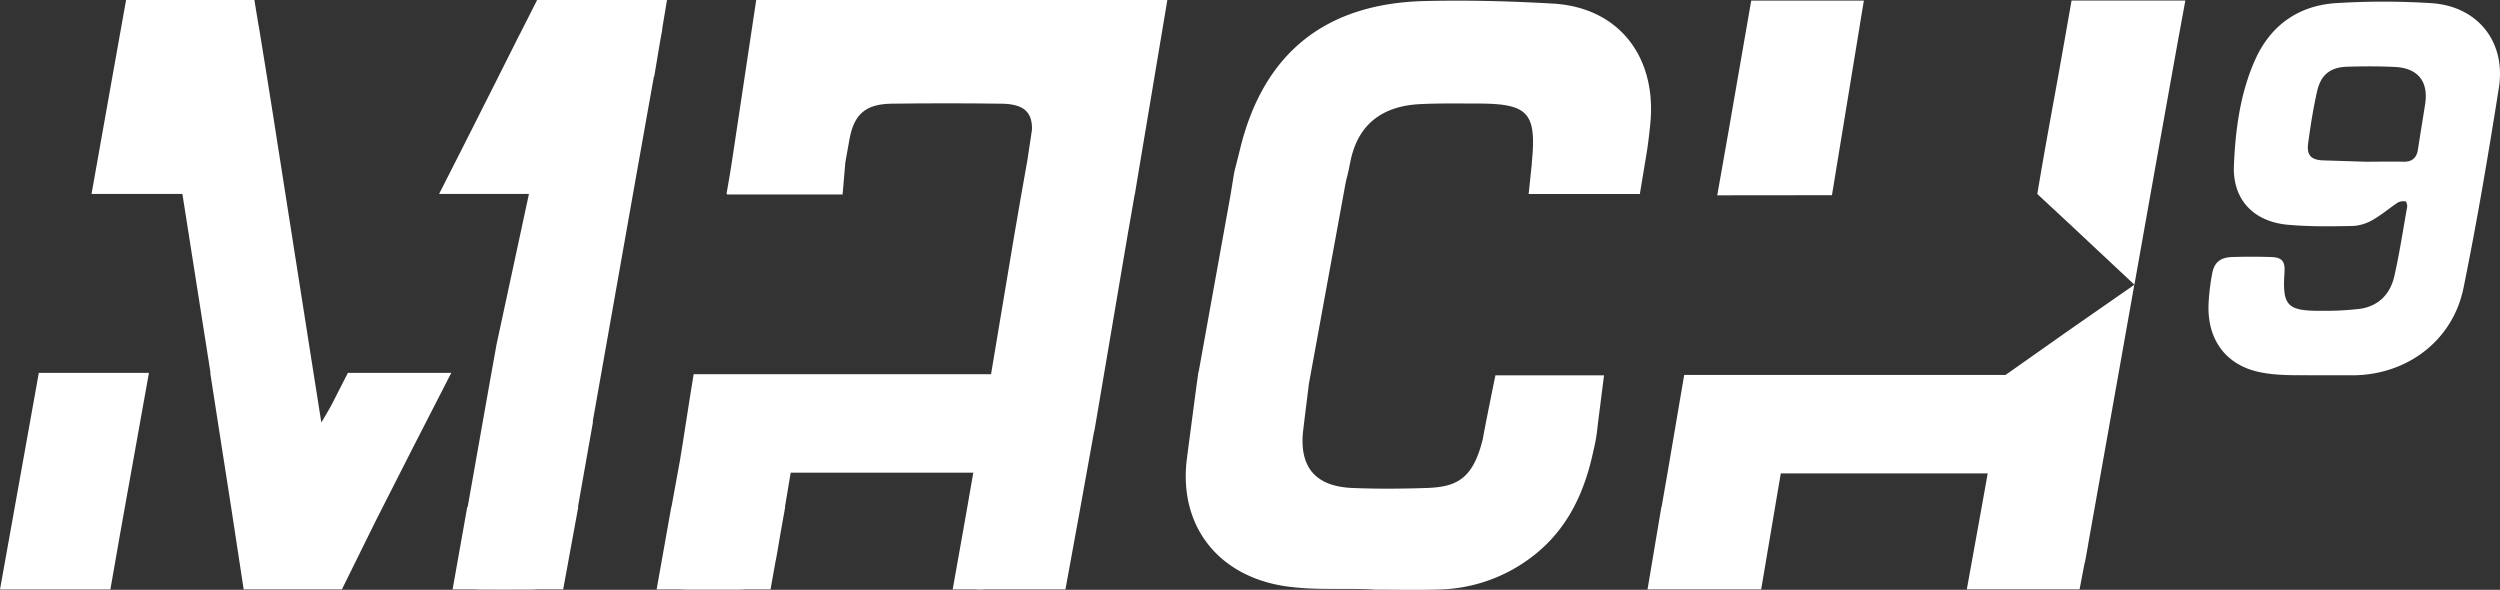
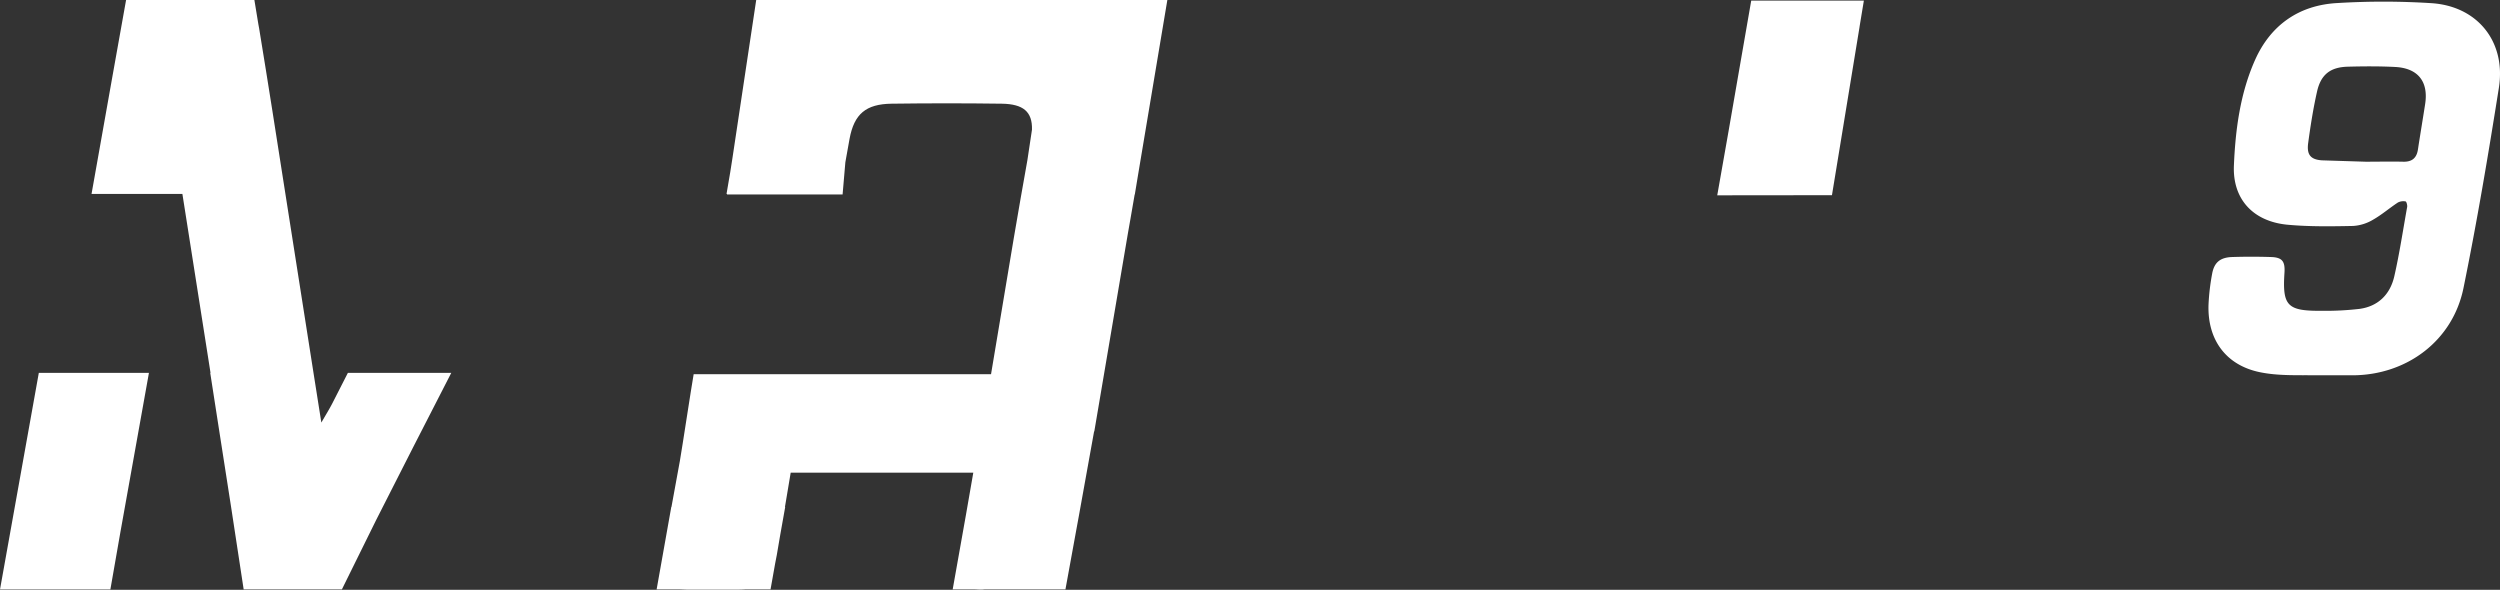
<svg xmlns="http://www.w3.org/2000/svg" viewBox="0 0 1193.45 281.57">
  <rect x="0" y="0" width="1193.45" height="281.57" fill="#333333" stroke="none" />
  <defs>
    <style>.cls-1{fill:#fff;}</style>
  </defs>
  <g id="Layer_2" data-name="Layer 2">
    <g id="Layer_1-2" data-name="Layer 1">
      <path class="cls-1" d="M1160.84,1.52a363.4,363.4,0,0,0-45.13-.06c-18.25,1-31.8,10.54-39.2,27.18-7.09,15.92-9.37,33.22-10.09,50.42-.67,16.2,9.37,26.74,25.71,28.23,10.37.95,20.88.78,31.31.57a21.12,21.12,0,0,0,9.45-3c4.15-2.36,7.81-5.55,11.81-8.18a5.69,5.69,0,0,1,3.69-.52c.39.06.89,1.79.74,2.65-2,11.09-3.66,22.25-6.17,33.22-2,8.51-7.64,14.19-16.54,15.42a141,141,0,0,1-18.4.92c-16.13.11-18.5-2.43-17.46-18.15.36-5.49-1.09-7.36-6.46-7.52-6.16-.19-12.34-.2-18.5,0-5.75.19-8.62,2.59-9.59,8.11a104.48,104.48,0,0,0-1.71,14.74c-.53,16.49,8.17,28.66,24.29,32.08,8.93,1.89,18.3,1.4,27.55,1.53,0-.2,0,.2,0,0,5.65,0,11.31,0,17,0,25.81-.11,47.72-16.46,52.87-41.62,6.48-31.71,11.84-63.67,16.91-95.65C1196.37,20,1182.81,3,1160.84,1.52Zm-3.13,48.19c-1.12,7.23-2.34,14.45-3.44,21.68-.61,4-2.78,5.9-6.93,5.81-6-.14-12,0-18,0l-21-.66c-5.48-.42-7.2-2.83-6.46-8.32,1.12-8.24,2.41-16.5,4.25-24.6s6.4-11.55,14.6-11.78c7.53-.2,15.08-.26,22.59.13C1154.35,32.5,1159.38,39,1157.71,49.71Z" />
      <path class="cls-1" d="M874.54,93.18l13.12-80c0-.27.07-.51.11-.77l2-12.11H872.44c-3.61,0-7.22,0-10.84,0H836l-6.22,35.78c-3.54,20.28-5.39,31.44-10,57.16Z" />
      <path class="cls-1" d="M166.07,178l-7.56,14.82c-1.21,2.37-2.65,4.63-5.11,8.9l-3.67-23.26h0L136.22,92.38h0c-4.11-26.28-8.19-52.56-12.51-78.8-.11-.69-.24-1.34-.37-2L121.44,0H60.19L53.64,36.65h0q-5,28-9.94,55.92H87.07L100.5,178h-.14q1.78,11.53,3.58,23.07,3.19,20.47,6.38,40.94h0l6,39.36h46.89l16.42-33.25Q197.41,213,215.43,178Z" />
-       <path class="cls-1" d="M18.53,178,0,281.4H52.69l4.7-26.89Q64.31,216.28,71.1,178Z" />
+       <path class="cls-1" d="M18.53,178,0,281.4H52.69l4.7-26.89Q64.31,216.28,71.1,178" />
      <path class="cls-1" d="M316.27,13.62c.14-.53.13-.59,0,0Z" />
-       <path class="cls-1" d="M1022,.27q-5.82,0-11.64,0H988.92l-2.68,15.22a.2.2,0,0,0,0,.07c-.07.36-.13.71-.19,1.07l-2,11.28c-4.52,25.5-7,37.94-11.48,64.71l15.68,14.57,30.68,28.74,3.67-20.67h0q2.05-11.48,4.09-23,6.52-36.57,13.09-73.13L1043.24.27Z" />
-       <path class="cls-1" d="M314.91,21l.63-3.6c.35-2,.6-3.18.73-3.76-.07.25-.17.6-.3,1L318.41,0h-62l-8.25,16.29-.37.66q-2.35,4.71-4.73,9.41L237.9,36.65h0q-14.07,28-28.27,55.92h42.88l-15.5,72q-1.77,9.83-3.52,19.65Q228.39,213.1,223.26,242h-.2l-7,39.36h10.45c.7.06,1.42.09,2.2.1,7.83.08,15.65,0,23.48,0,1.71,0,3.26,0,4.66-.12h12L276.07,242h-.17l7.2-40.67h-.16q10.26-58,20.51-115.92c2.88-16.27,5.82-32.53,8.7-48.8h.15Z" />
      <path class="cls-1" d="M557.27,0H517.44V0H395.2V0H361L349.63,75.64c-1.21,7.32-.56,4.3-2.8,16.93h.24l0,.25h55.17l1.32-15.37c.35-2.13.91-5,2-11.18,2.21-11.89,7.81-16.6,20.05-16.77q26.31-.36,52.62,0c10.32.16,14.61,3.86,14.42,12.36L490.45,76.5c-2.18,12.32-4.39,24.63-6.46,37h0L473.1,178.64H349.55l0,0H331.14c-1.12,6.27-5.49,35.23-6.6,41.5-1.3,7.29-2.65,14.58-4,21.87h-.08l-7,39.36h11c1,.07,2.14.11,3.39.12,7.82,0,15.64,0,23.46,0,1.71,0,3.25,0,4.64-.12h11.89l2.22-12.47c.26-1.2.51-2.49.76-3.91.48-2.81,1-6,1.62-9.5l2.4-13.48h-.12c.89-5.25,1.81-10.79,2.74-16.37h87.17q-1.8,10.16-3.54,20.33l-6.3,35.4h10.57c.77.06,1.59.1,2.48.11.73,0,1.46,0,2.19-.11h38.59l5.26-28.83c.39-2.12.79-4.24,1.17-6.37l.6-3.34.15-.82h0Q519,224,522.3,205.94h.1l16-94.31c.42-2.41.85-4.82,1.27-7.23.66-3.86,1.35-7.72,2-11.58h.07l1.49-9q.45-2.61.87-5.22Z" />
-       <path class="cls-1" d="M957.38,179H804l-8,47h0q-1.41,8-2.79,16h-.1l-6.61,39.36h54.25L847.4,242h0c.91-5.34,1.8-10.64,2.71-16h98.78c-.88,5-1.78,9.93-2.66,14.89l-7.31,40.44h53.83L995,269.54c.27-1,.53-2.17.78-3.6.36-2,.71-4,1.06-5.95l0-.13h0l9.6-53.91h0l12.44-70-31,21.56Z" />
      <polygon class="cls-1" points="1018.94 135.93 1018.94 135.93 1018.94 135.93 1018.94 135.93" />
-       <path class="cls-1" d="M741.26,1.71C720.82.54,700.29,0,679.83.51,632.64,1.74,603.15,25.39,592,71.07c-3.56,14.54-2.1,7-4.54,21.85l-15.24,84.57h-.1c-.09.63-.23,1.56-.38,2.7-1.29,9.25-4.42,33.28-5.09,38.4-4.24,32.07,14.63,56.41,46.85,61.24,14,2.1,27.73.85,42,1.57.65,0,0,0,.75.08,10.25,0,20.51.24,30.75-.06a75.71,75.71,0,0,0,39.6-12.27C746.87,256,756.13,236.75,760.7,215a78.21,78.21,0,0,0,1.9-10.93c0-.32.09-.64.13-1h0V203l0-.19h0l3-23.64H713.88s-4.76,23.21-6,30.3c-4.62,19.08-12.41,23-26.73,23.48-11.86.39-23.76.48-35.61,0-16.83-.73-24.91-9.17-23.6-25.85.11-1.41,1.9-15.82,2.92-24L642,89.35h0c1.33-7.25.4-1,2.65-12.25,3.55-17.67,15.13-26.48,33.2-27.39,9.15-.46,18.34-.28,27.51-.28,22.67,0,27.63,3.77,26.27,23.82l-.38,4.53a1.37,1.37,0,0,0,0,.19c0,.08,0,.16,0,.24l-1.5,14.4h22.57c2.6,0,4.64,0,7.24,0h23.27L786,73.49c0-.27.09-.54.13-.81l.07-.41h0c.67-4.34,1.17-8.71,1.61-13.08C791,27.54,773.17,3.53,741.26,1.71Z" />
    </g>
  </g>
</svg>